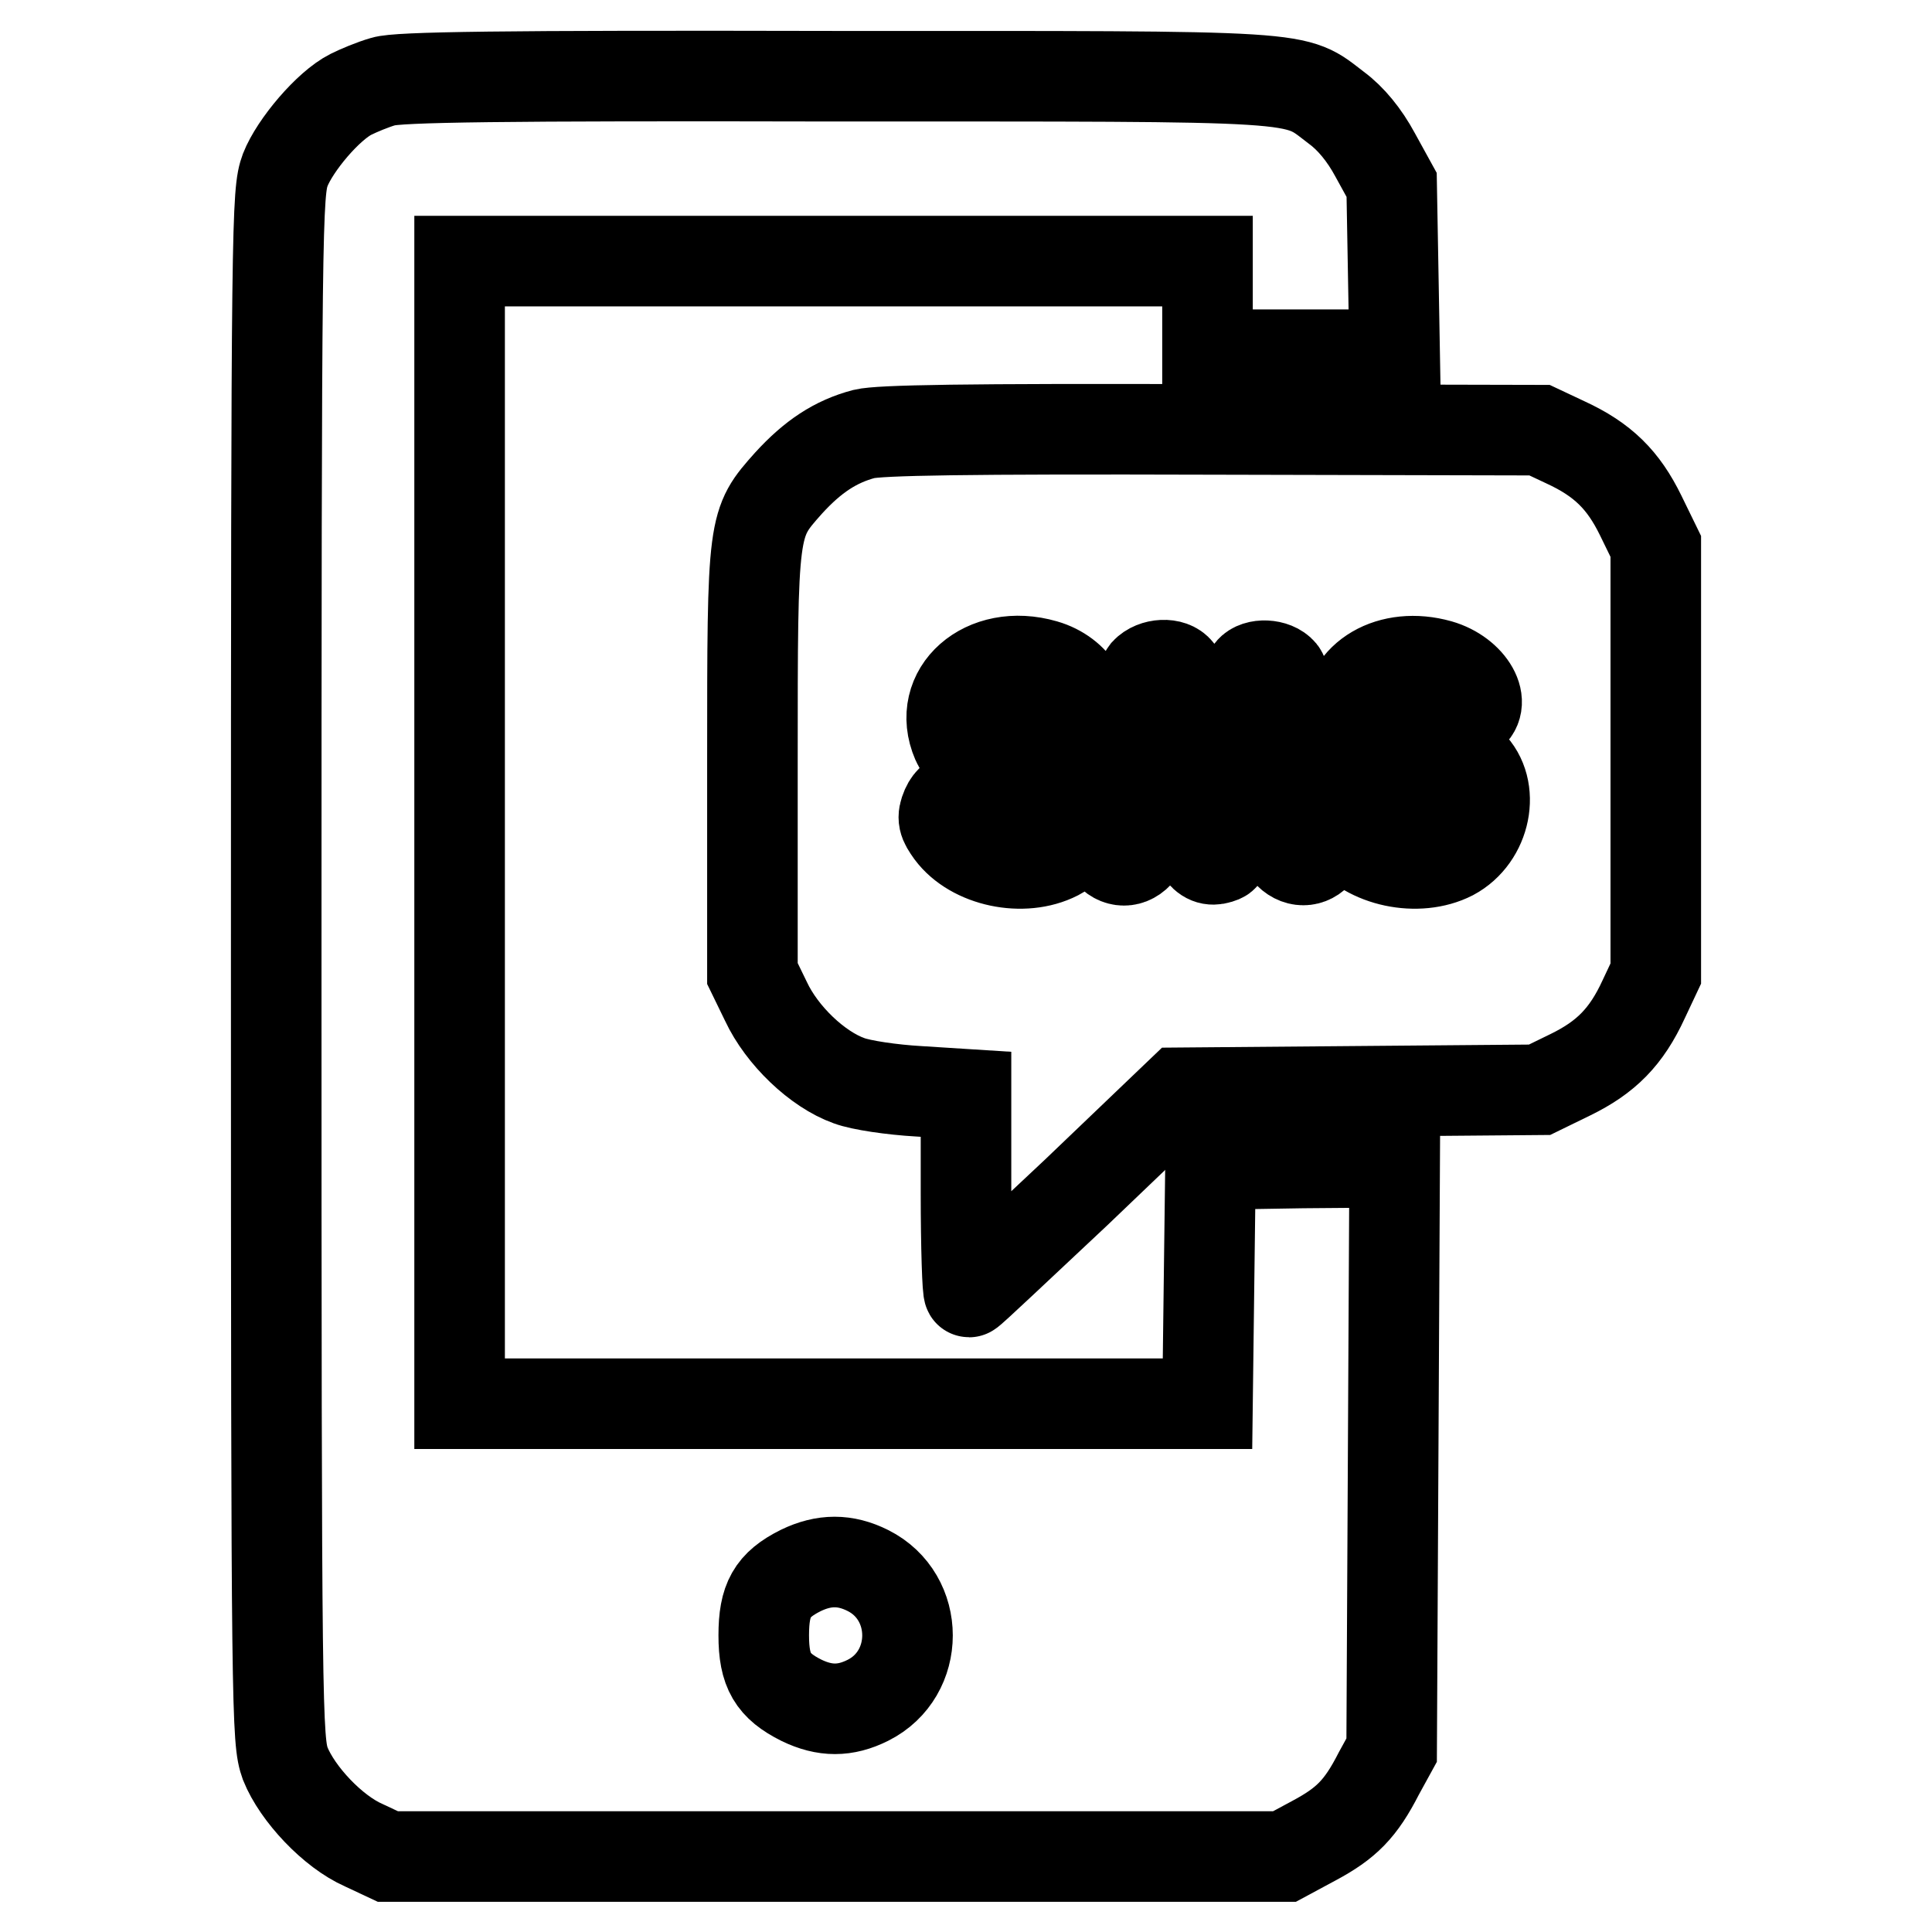
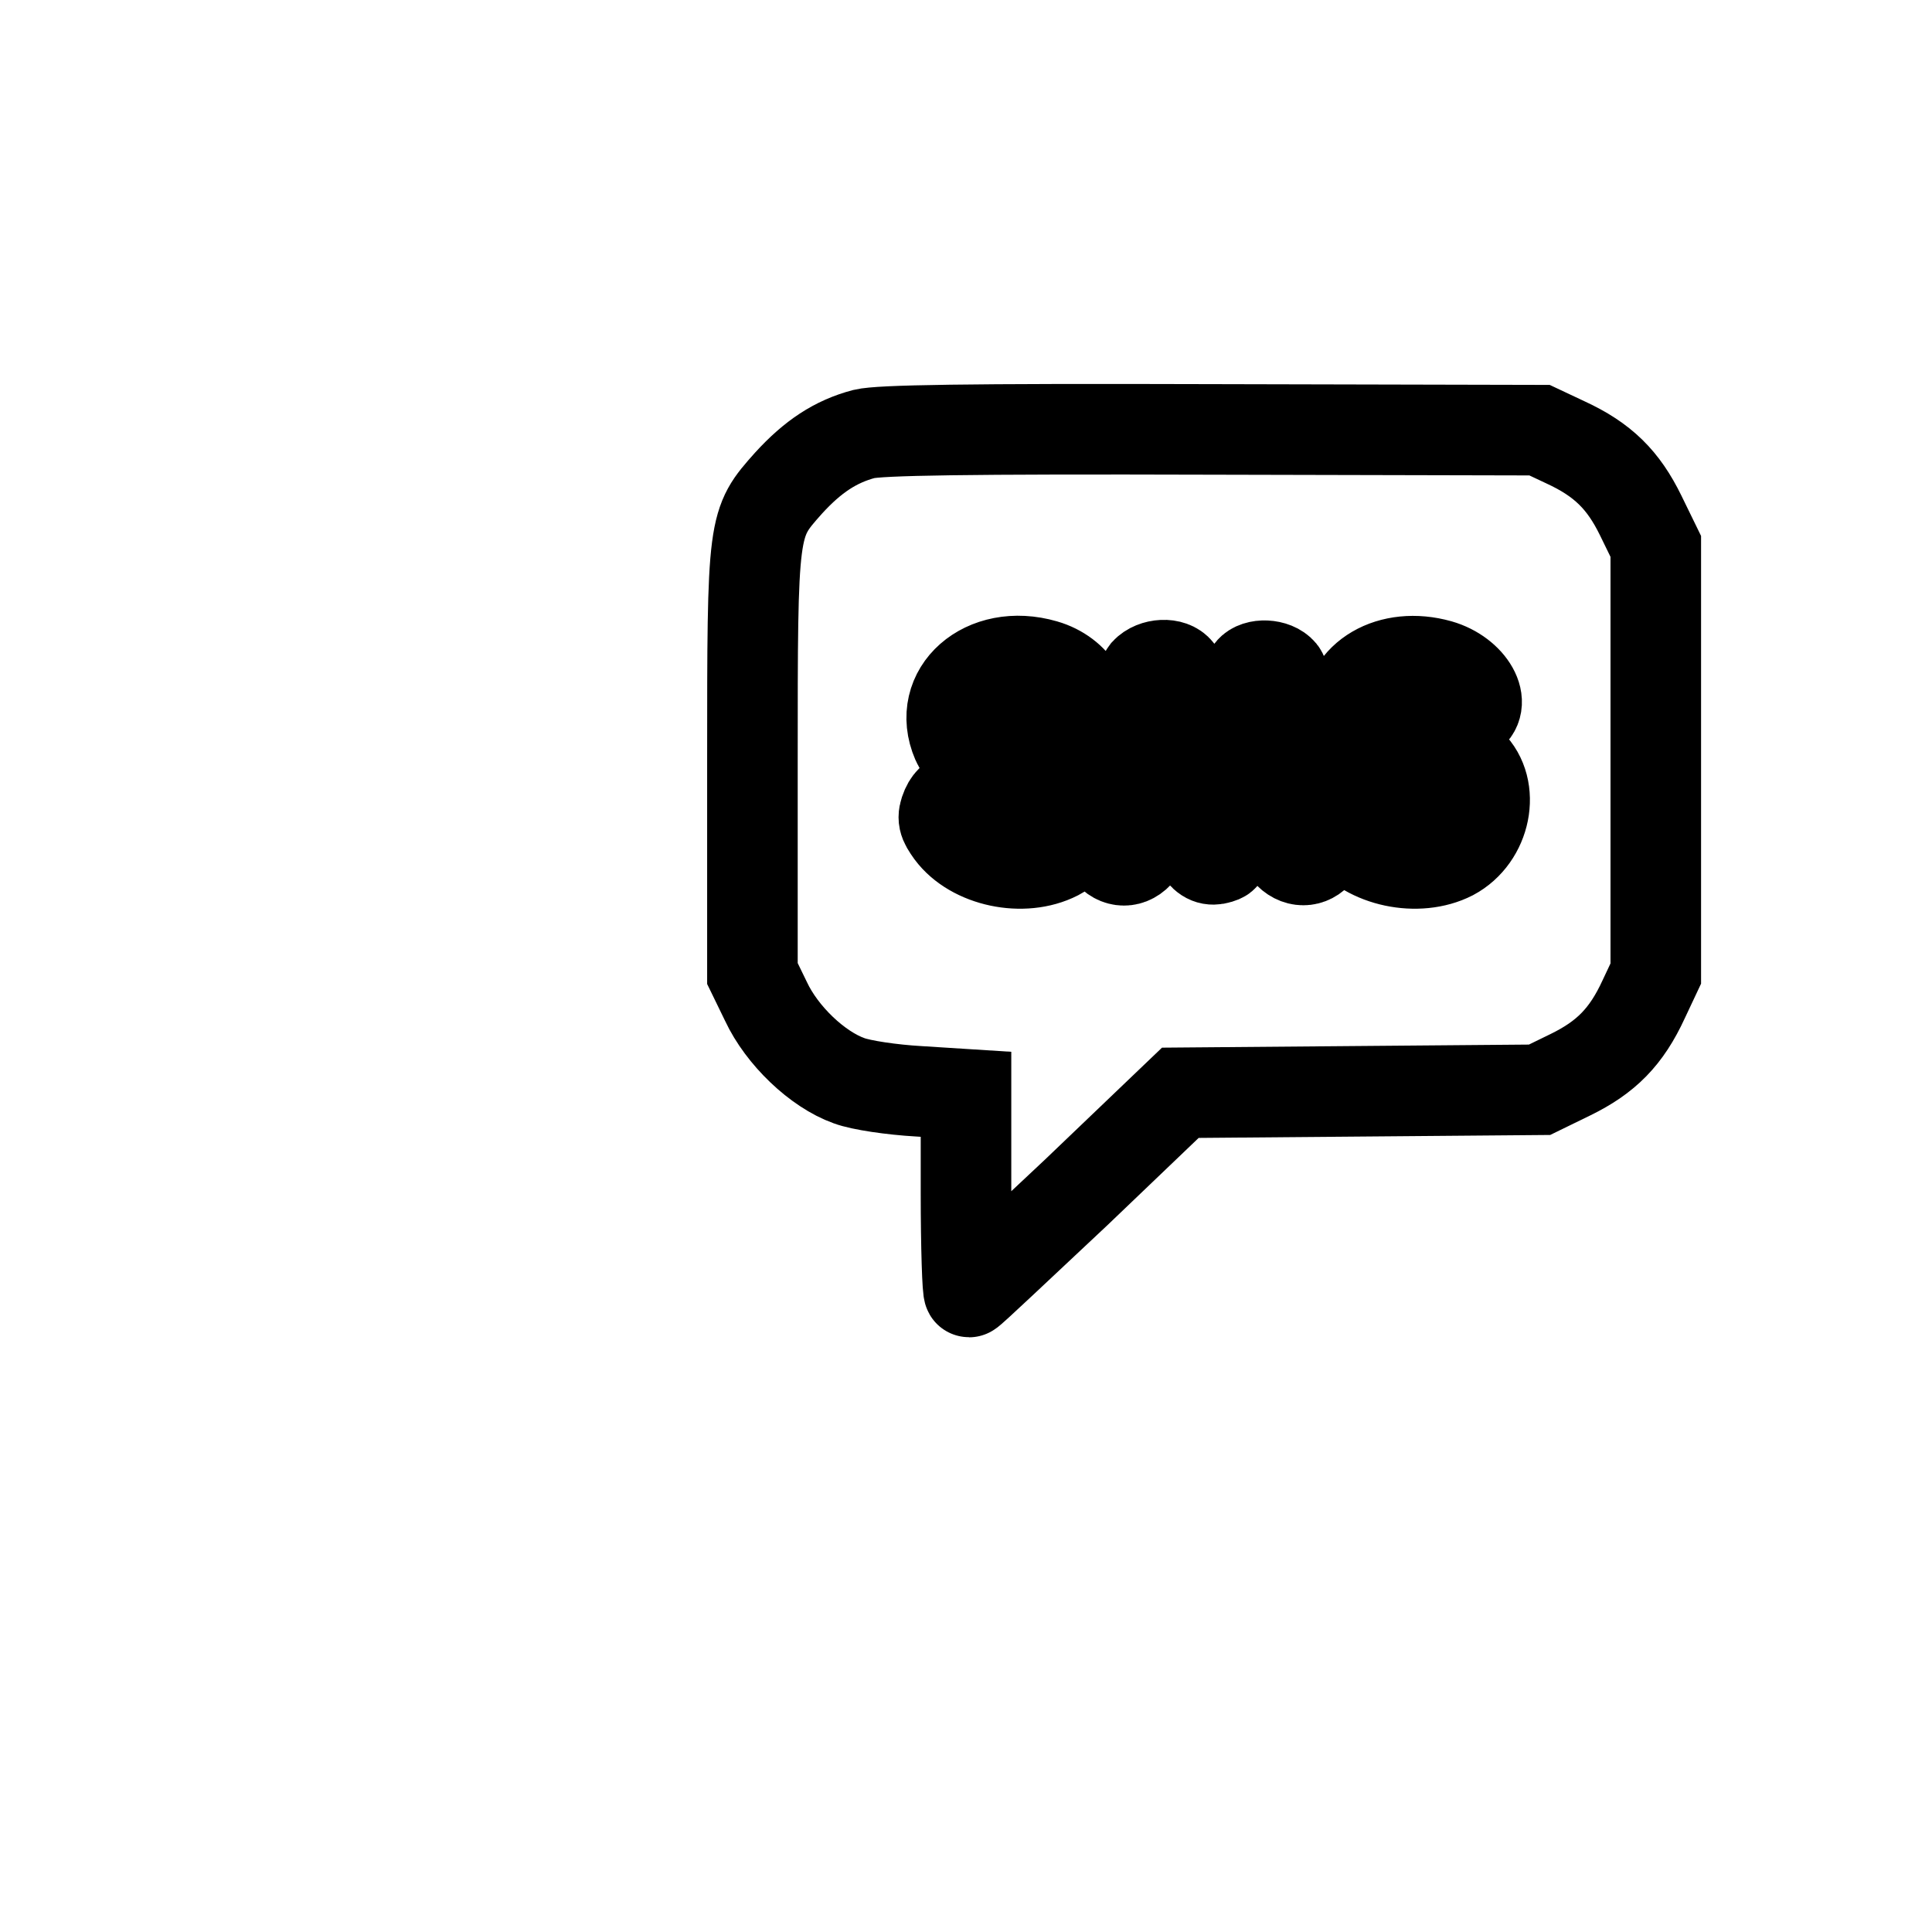
<svg xmlns="http://www.w3.org/2000/svg" version="1.1" x="0px" y="0px" viewBox="0 0 256 256" enable-background="new 0 0 256 256" xml:space="preserve">
  <g>
    <g>
      <g>
-         <path stroke-width="12" fill-opacity="0" stroke="#000000" d="M50.8,10.8c-1.4,0.4-3.3,1.2-4.3,1.7c-3,1.5-7.4,6.7-8.7,10c-1.1,3-1.2,6-1.2,105.6c0,99.7,0.1,102.5,1.2,105.6c1.6,4,6.3,9,10.4,10.8l3.2,1.5h59.4h59.4l3.9-2.1c4.3-2.3,6.2-4.2,8.6-8.9l1.7-3.1l0.2-39l0.2-38.9l-12.2,0.1l-12.2,0.2l-0.2,15.8L160,186h-49.5H60.9v-75.7V34.6h49.5H160v6.2v6.2h12.4h12.4l-0.2-11.3l-0.2-11.2l-2.2-4c-1.4-2.6-3.2-4.8-5.1-6.2c-5.8-4.4-2.6-4.2-66.5-4.2C66.1,10,52.7,10.2,50.8,10.8z M115,208.1c7,3.5,7,13.7,0,17.2c-3,1.5-5.7,1.5-8.8,0c-3.8-1.9-5-3.9-5-8.6c0-4.7,1.1-6.7,4.9-8.6C109.2,206.6,112,206.6,115,208.1z" />
        <path stroke-width="12" fill-opacity="0" stroke="#000000" d="M114.5,57.5c-3.8,1-6.8,3-10,6.5c-4.8,5.4-4.8,5.2-4.8,37v28l1.8,3.7c2.1,4.5,6.8,9,11,10.5c1.6,0.6,5.7,1.2,9.2,1.4l6.3,0.4V158c0,7.3,0.2,13.2,0.4,13.2c0.2,0,6.5-6,14.2-13.2l13.8-13.2l23.8-0.2l23.8-0.2l4.1-2c4.7-2.3,7.4-5,9.7-10l1.6-3.4v-28.3V72.4l-2-4.1c-2.3-4.7-5-7.4-10-9.7L204,57l-43.4-0.1C127.6,56.8,116.6,57,114.5,57.5z M138.4,88.1c4.2,1.2,6.5,5.3,3.8,6.8c-0.9,0.5-1.8,0.3-4.2-1c-3.4-1.9-5.3-1.5-5.3,1.1c0,1.2,0.6,1.7,4,2.9c2.2,0.8,4.9,2.2,5.8,3.3c3.4,3.3,2.1,9.7-2.4,12.1c-4.5,2.3-11.2,0.9-14.1-3c-1-1.4-1.2-1.9-0.6-3.3c0.9-2,2.8-2,5.8,0.1c2.5,1.8,4.9,2.1,6.3,0.9c2.2-1.8,0.4-4.3-3.7-5.3c-3-0.7-6.3-2.7-7-4.4C123.9,91.6,130.5,85.8,138.4,88.1z M190.7,88.1c4.2,1.2,6.5,5.3,3.8,6.8c-0.9,0.5-1.8,0.3-4.2-1c-3.4-1.9-5.3-1.5-5.3,1.1c0,1.2,0.6,1.7,4,2.9c2.2,0.8,4.9,2.2,5.8,3.3c3.4,3.3,2.1,9.7-2.4,12.1c-4.5,2.3-11.2,0.9-14.1-3c-1-1.4-1.2-1.9-0.6-3.3c0.9-2,2.8-2,5.8,0.1c2.7,1.9,5.3,2.1,6.5,0.5c1.7-2.3,0.6-3.3-5.5-5.5c-4.2-1.4-6-3.6-6-6.8C178.5,89.6,184.3,86.3,190.7,88.1z M156.1,88.9c0.4,0.4,1.5,3.4,2.6,6.5c1.1,3.1,2.1,5.7,2.2,5.7s1-2.6,2.2-5.7c1.1-3.1,2.3-6,2.6-6.5c0.8-1,3.2-0.9,4.1,0.2c0.4,0.5,2,5.7,3.4,11.5c2.4,9.7,2.6,10.8,1.7,12c-1,1.6-2.8,1.8-4.1,0.5c-0.5-0.5-1.4-2.9-2-5.4c-0.6-2.5-1.2-4.8-1.5-5.2c-0.2-0.4-1.3,1.8-2.4,5c-1.2,3.2-2.5,5.9-3,6.1c-2.2,0.9-3.1-0.3-5.2-6.1c-1.1-3.2-2.2-5.5-2.4-5c-0.2,0.4-0.9,2.8-1.5,5.2s-1.5,4.9-2,5.4c-1.3,1.4-3.1,1.1-4.1-0.5c-0.9-1.2-0.7-2.3,1.7-12c1.5-5.8,3-11,3.4-11.5C152.9,87.9,155.3,87.8,156.1,88.9z" />
      </g>
    </g>
  </g>
</svg>